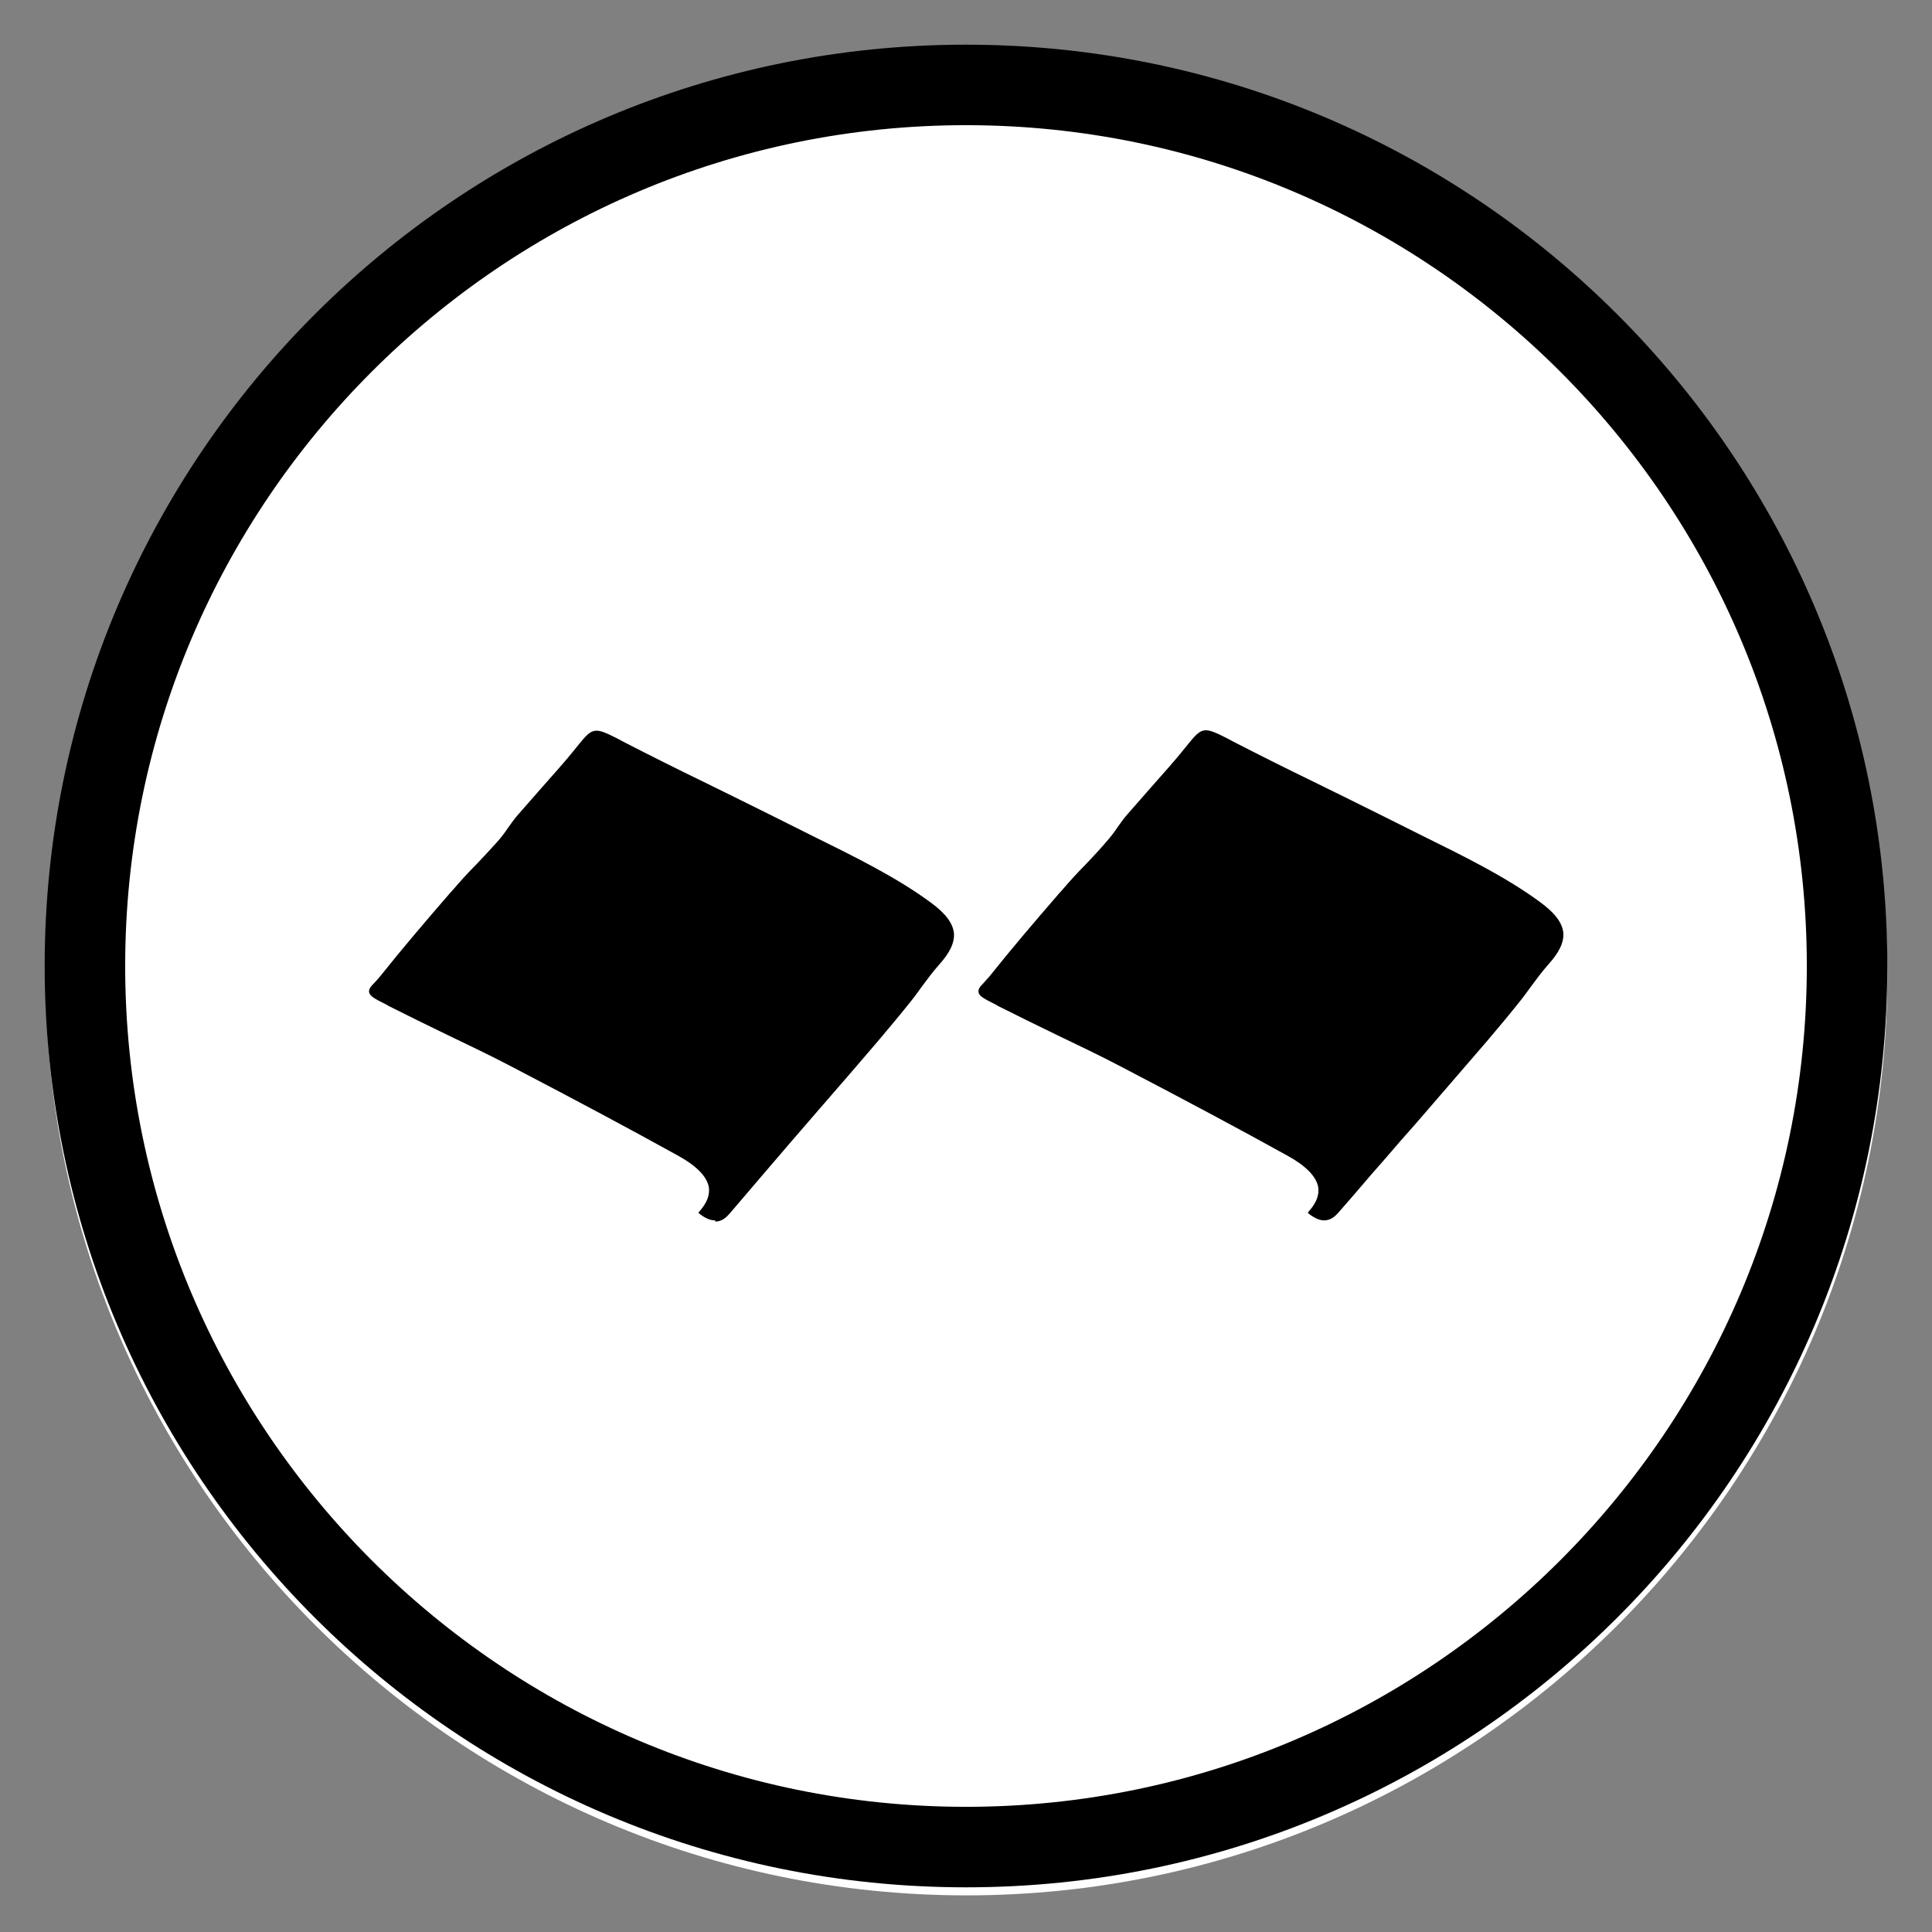
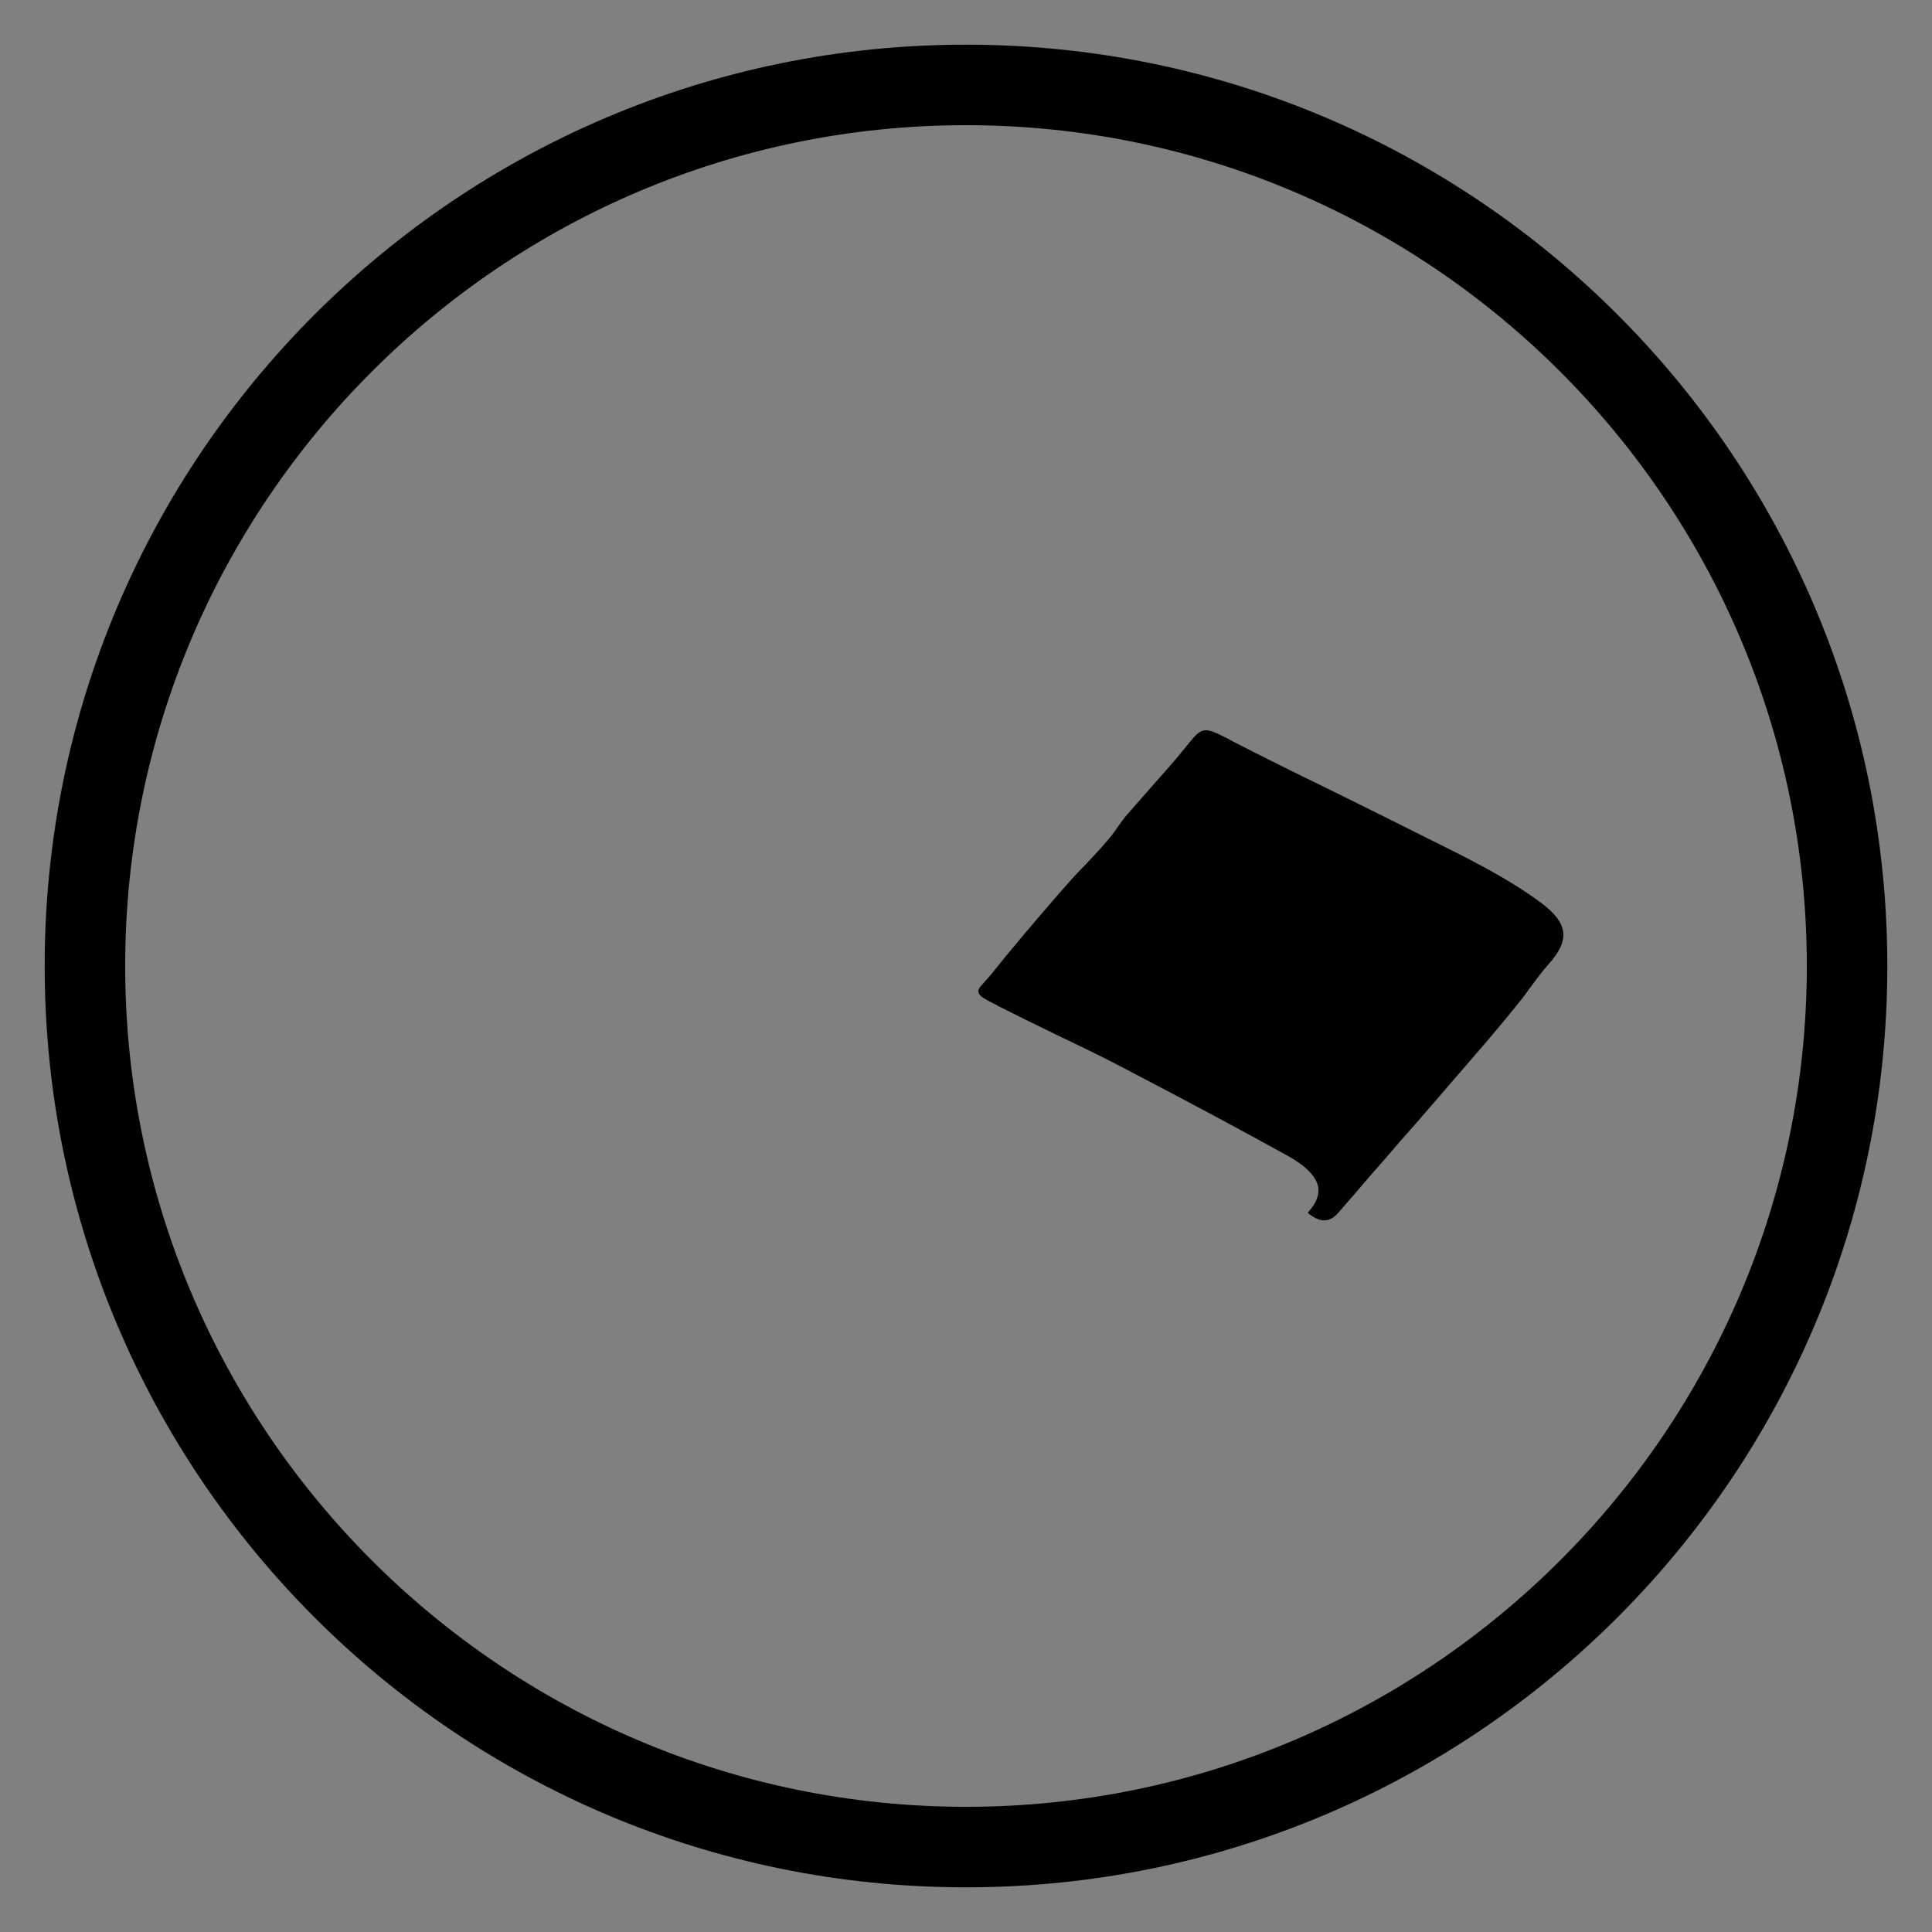
<svg xmlns="http://www.w3.org/2000/svg" viewBox="0 0 48 48" version="1.1">
  <rect x="0" y="0" width="48" height="48" fill="#808080" stroke="none" />
  <defs>
    <style>
      .cls-1 {
        fill: #fff;
      }
    </style>
  </defs>
  <g>
    <g id="Layer_1">
      <g data-name="Layer_1" id="Layer_1-2">
-         <path d="M24.01,1.33C11.39,1.33,1.13,11.59,1.13,24.21s10.26,22.88,22.88,22.88,22.88-10.26,22.88-22.88S36.63,1.33,24.01,1.33Z" class="cls-1" />
        <g>
          <g>
-             <path d="M17.46,30.12c.51-.59.14-1.07-.56-1.46-1.36-.75-2.74-1.49-4.14-2.21-1.01-.52-2.07-1.01-3.08-1.53-.63-.32-.49-.24-.18-.63.57-.73,1.19-1.44,1.81-2.15.35-.4.74-.79,1.09-1.18.2-.22.34-.47.53-.69.48-.55.99-1.1,1.44-1.66.41-.51.36-.5,1.08-.12,1.23.64,2.51,1.23,3.74,1.86,1.33.68,2.75,1.29,3.89,2.12.67.48.72.87.19,1.44-.27.29-.46.62-.71.92-.26.33-.54.66-.81.98-.71.83-1.43,1.65-2.15,2.48-.52.6-1.03,1.2-1.55,1.8-.14.16-.31.25-.59.04h0Z" />
-             <path d="M17.76,30.32c-.1,0-.21-.04-.35-.14l-.06-.05.05-.06c.17-.2.24-.39.21-.58-.05-.26-.3-.52-.75-.77-1.21-.67-2.52-1.37-4.13-2.21-.53-.28-1.08-.54-1.62-.8-.48-.23-.98-.48-1.46-.72l-.03-.02c-.32-.16-.43-.22-.45-.32-.01-.08.04-.14.13-.23.04-.04.09-.1.15-.17.55-.69,1.14-1.38,1.72-2.05l.09-.1c.18-.21.38-.43.58-.63.17-.18.35-.37.51-.55.1-.11.19-.23.27-.35.08-.11.16-.23.26-.34.19-.22.38-.43.57-.65.29-.33.6-.67.87-1.01l.04-.05c.37-.46.41-.46,1.02-.15l.11.06c.66.34,1.34.68,2,1,.57.28,1.16.57,1.74.86l.96.48c1.01.5,2.06,1.01,2.93,1.65.37.27.55.51.58.76.02.24-.1.49-.37.79-.16.18-.3.37-.44.56-.09.12-.17.24-.27.36-.23.29-.49.6-.81.98-.48.56-.96,1.12-1.45,1.68-.23.27-.47.54-.7.81-.24.28-.48.56-.72.84-.27.32-.55.64-.82.96-.08.09-.19.19-.35.19v-.03ZM17.56,30.11c.2.12.31.07.43-.07.28-.32.55-.64.82-.95.24-.28.48-.56.72-.84.23-.27.47-.54.7-.81.48-.56.97-1.12,1.45-1.67.33-.38.58-.69.81-.98.09-.12.18-.24.26-.36.14-.19.28-.39.45-.57.25-.26.35-.48.33-.67-.02-.21-.18-.42-.52-.66-.86-.63-1.9-1.14-2.91-1.64-.32-.16-.65-.32-.96-.48-.57-.29-1.16-.58-1.73-.86-.66-.32-1.35-.66-2.01-1l-.11-.06c-.35-.19-.63-.15-.83.11l-.04.05c-.28.34-.58.69-.88,1.02-.19.21-.38.43-.57.64-.09.11-.17.22-.25.33-.09.12-.18.24-.28.36-.17.19-.34.38-.52.56-.19.2-.39.41-.57.63l-.09.1c-.58.67-1.17,1.35-1.72,2.05-.06.08-.11.14-.16.18-.04.04-.08.09-.09.11.02.03.17.11.37.21l.03.02c.48.25.98.49,1.46.72.54.26,1.09.53,1.62.81,1.61.84,2.93,1.54,4.14,2.22.5.28.77.56.82.87.04.21-.03.42-.19.63h.02Z" />
-           </g>
+             </g>
          <g>
            <path d="M32.59,30.12c.51-.59.14-1.07-.56-1.46-1.36-.75-2.74-1.49-4.14-2.21-1.01-.52-2.07-1.01-3.08-1.53-.63-.32-.49-.24-.18-.63.57-.73,1.19-1.44,1.81-2.15.35-.4.74-.79,1.09-1.18.2-.22.34-.47.53-.69.48-.55.99-1.1,1.44-1.66.41-.51.36-.5,1.08-.12,1.23.64,2.51,1.23,3.74,1.86,1.33.68,2.75,1.29,3.89,2.12.67.48.72.87.19,1.44-.27.29-.46.62-.71.92-.26.33-.54.66-.81.98-.71.83-1.43,1.65-2.15,2.48-.52.6-1.03,1.2-1.55,1.8-.14.16-.31.25-.59.04h0Z" />
            <path d="M32.9,30.32c-.1,0-.21-.04-.35-.14l-.06-.05.05-.06c.17-.2.24-.39.21-.58-.05-.26-.3-.52-.75-.77-1.21-.67-2.52-1.37-4.13-2.21-.53-.28-1.08-.54-1.62-.8-.48-.23-.98-.48-1.46-.72l-.03-.02c-.32-.16-.43-.22-.45-.32-.01-.08.04-.14.13-.23.04-.05.09-.1.15-.17.55-.69,1.14-1.38,1.72-2.05l.09-.1c.18-.21.38-.43.58-.63.17-.18.35-.37.51-.56.1-.11.19-.23.27-.35.08-.11.16-.23.26-.34.19-.22.38-.43.57-.65.29-.33.6-.67.87-1.01l.04-.05c.37-.46.41-.46,1.02-.15l.11.06c.66.34,1.34.68,2,1,.57.28,1.16.57,1.74.86l.96.48c1.01.5,2.06,1.01,2.93,1.65.37.27.55.51.58.76.02.24-.1.49-.37.79-.16.18-.3.37-.44.56-.09.12-.17.24-.27.36-.23.29-.48.59-.81.98-.48.56-.97,1.12-1.45,1.68-.23.27-.46.53-.7.8-.24.28-.48.56-.73.84-.27.32-.55.64-.82.95-.08.09-.19.19-.35.19ZM32.7,30.11c.2.12.31.07.43-.07.28-.32.55-.64.82-.95.24-.28.48-.56.73-.84.23-.27.46-.54.7-.8.49-.56.97-1.12,1.45-1.68.33-.39.58-.69.81-.98.09-.12.18-.24.26-.36.14-.19.28-.39.45-.57.25-.26.35-.48.33-.67-.02-.21-.18-.42-.52-.66-.86-.63-1.9-1.14-2.91-1.64-.32-.16-.65-.32-.96-.48-.57-.29-1.16-.58-1.73-.86-.66-.32-1.35-.66-2.01-1l-.11-.06c-.35-.19-.63-.15-.83.11l-.04.05c-.28.34-.58.69-.88,1.02-.19.21-.38.43-.57.64-.09.11-.17.22-.25.33-.09.12-.18.24-.28.36-.17.19-.34.38-.52.56-.19.2-.39.41-.57.62l-.09.1c-.58.67-1.17,1.35-1.71,2.04-.06.08-.11.14-.16.18-.04.04-.08.09-.09.11.02.03.17.11.37.21l.03.02c.48.25.98.49,1.46.72.54.26,1.09.53,1.62.81,1.61.84,2.93,1.55,4.14,2.22.5.28.77.56.82.87.04.21-.03.42-.19.63v.02Z" />
          </g>
        </g>
      </g>
    </g>
    <g id="Layer_2">
      <path d="M24,3.11c11.52,0,20.89,9.37,20.89,20.89s-9.37,20.89-20.89,20.89S3.11,35.52,3.11,24,12.48,3.11,24,3.11M24,1.11C11.36,1.11,1.11,11.36,1.11,24s10.25,22.89,22.89,22.89,22.89-10.25,22.89-22.89S36.64,1.11,24,1.11h0Z" />
    </g>
  </g>
</svg>